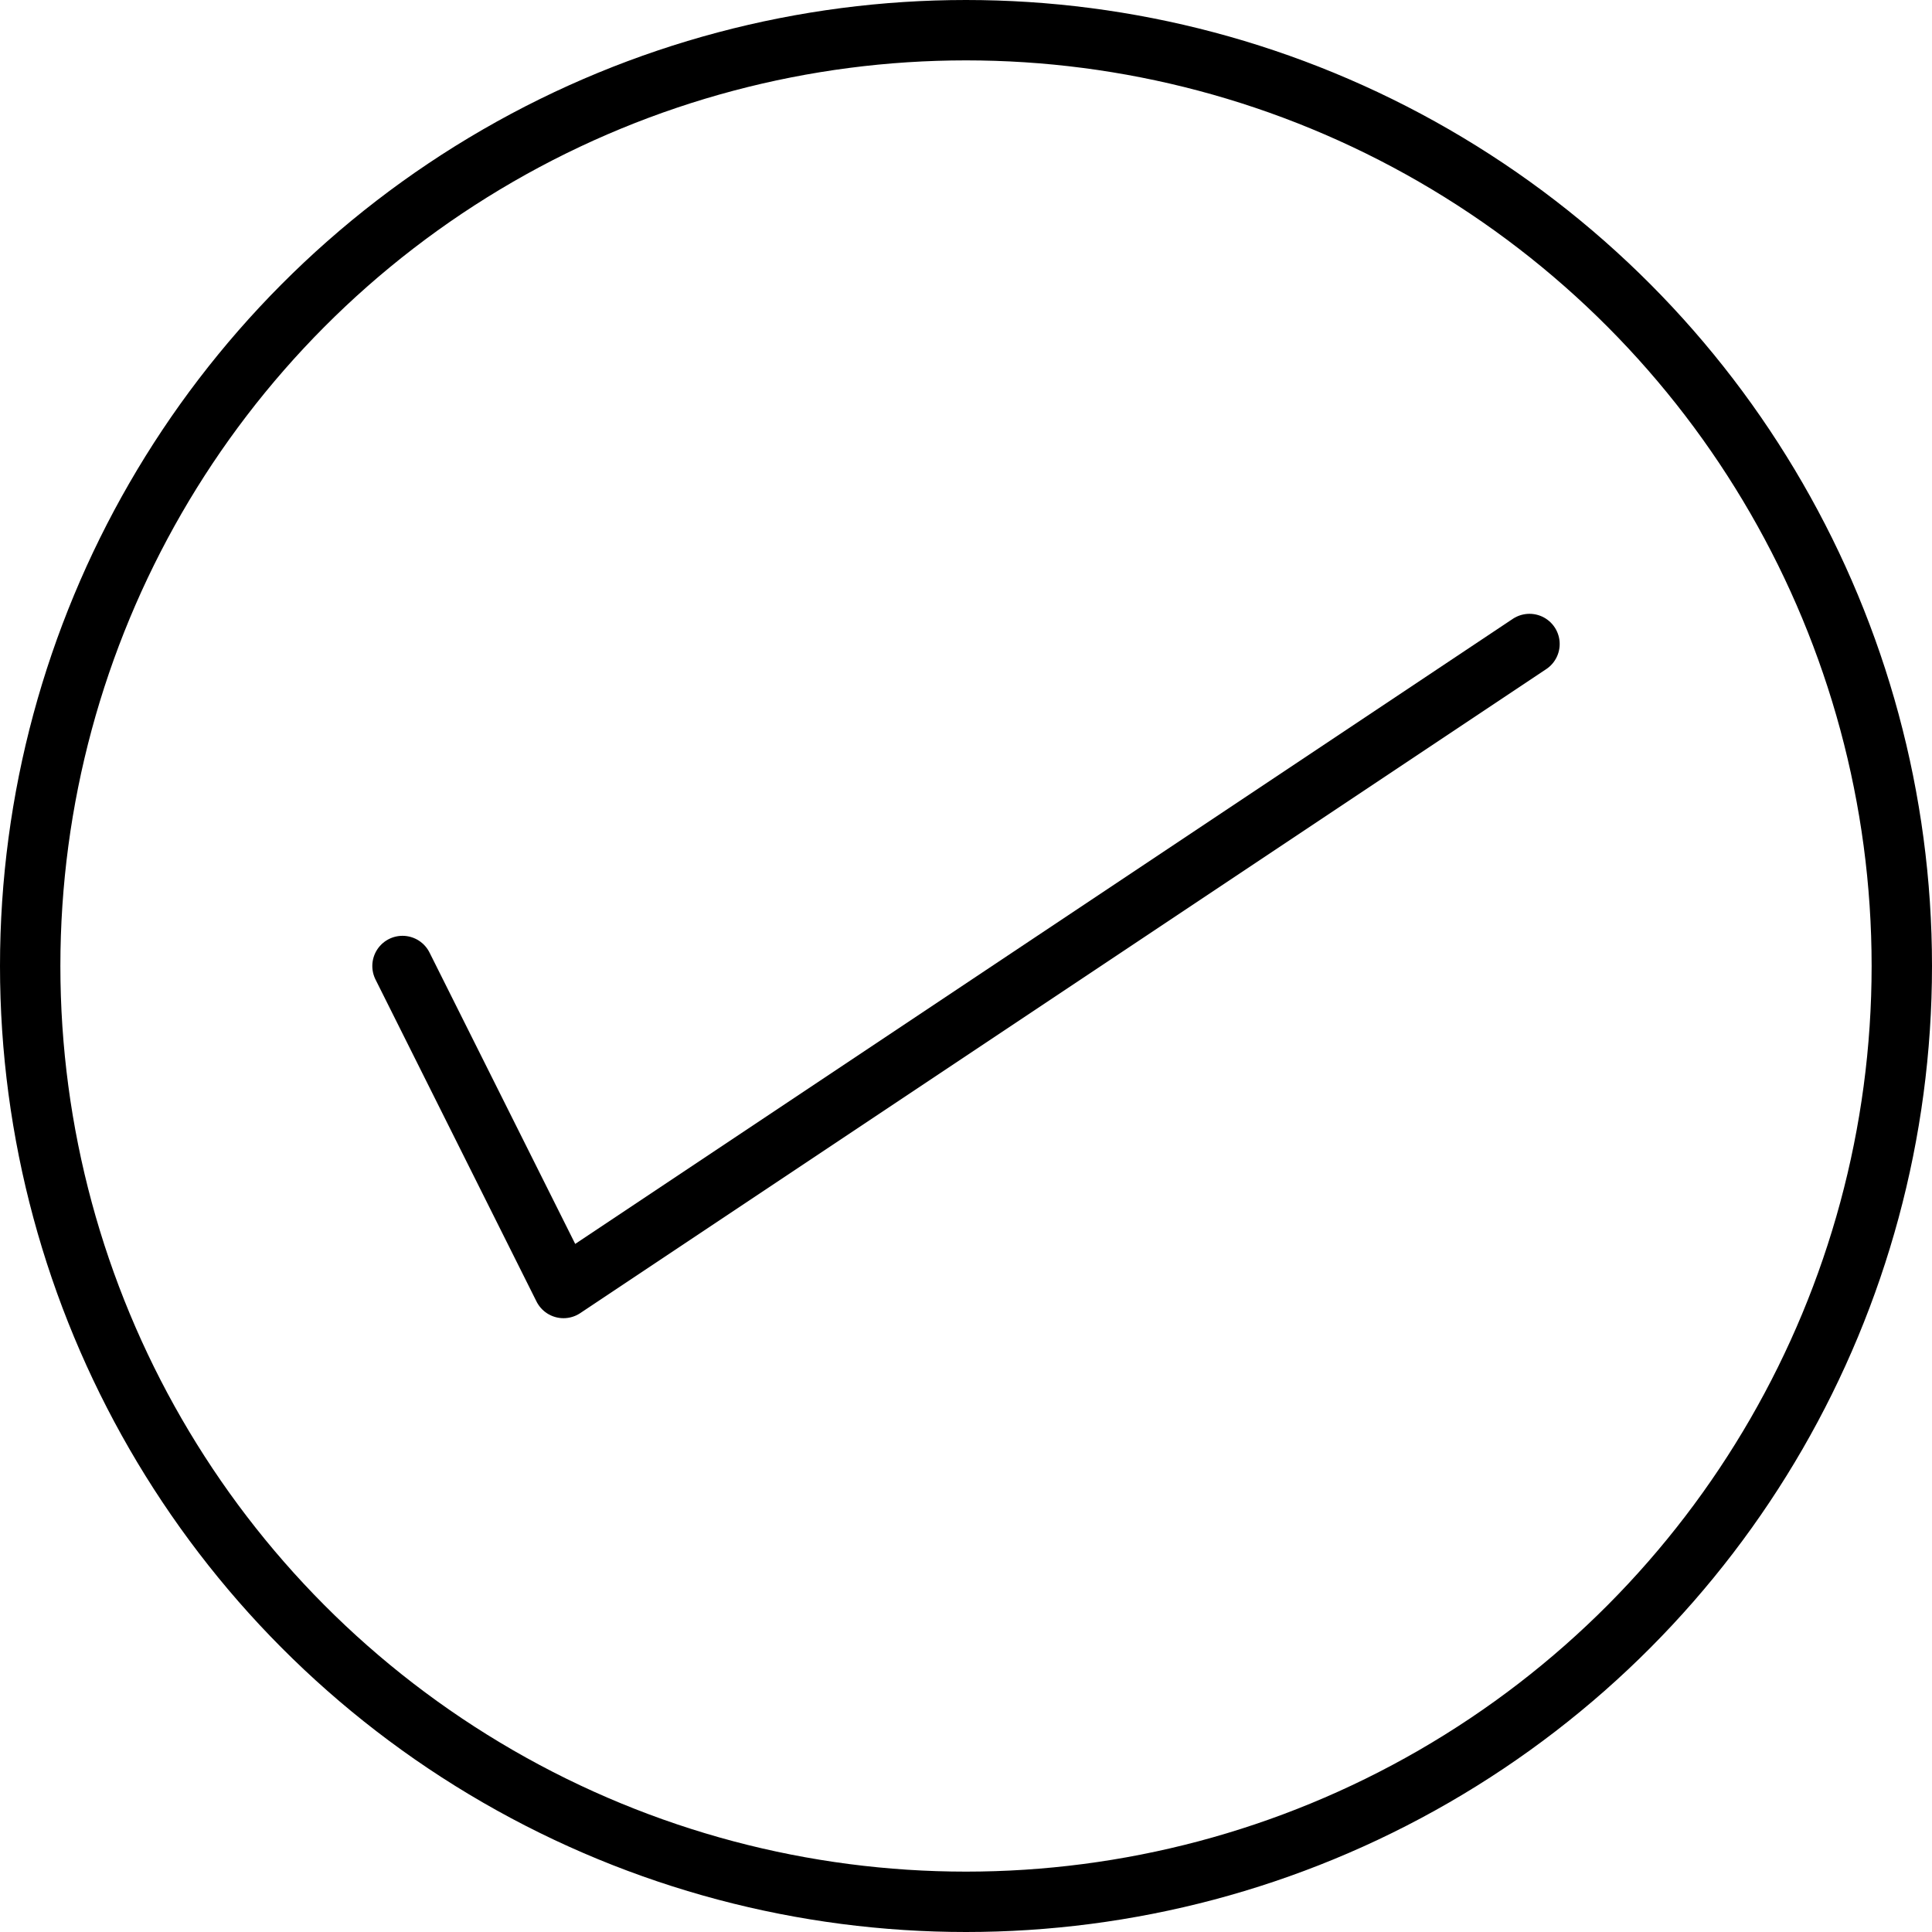
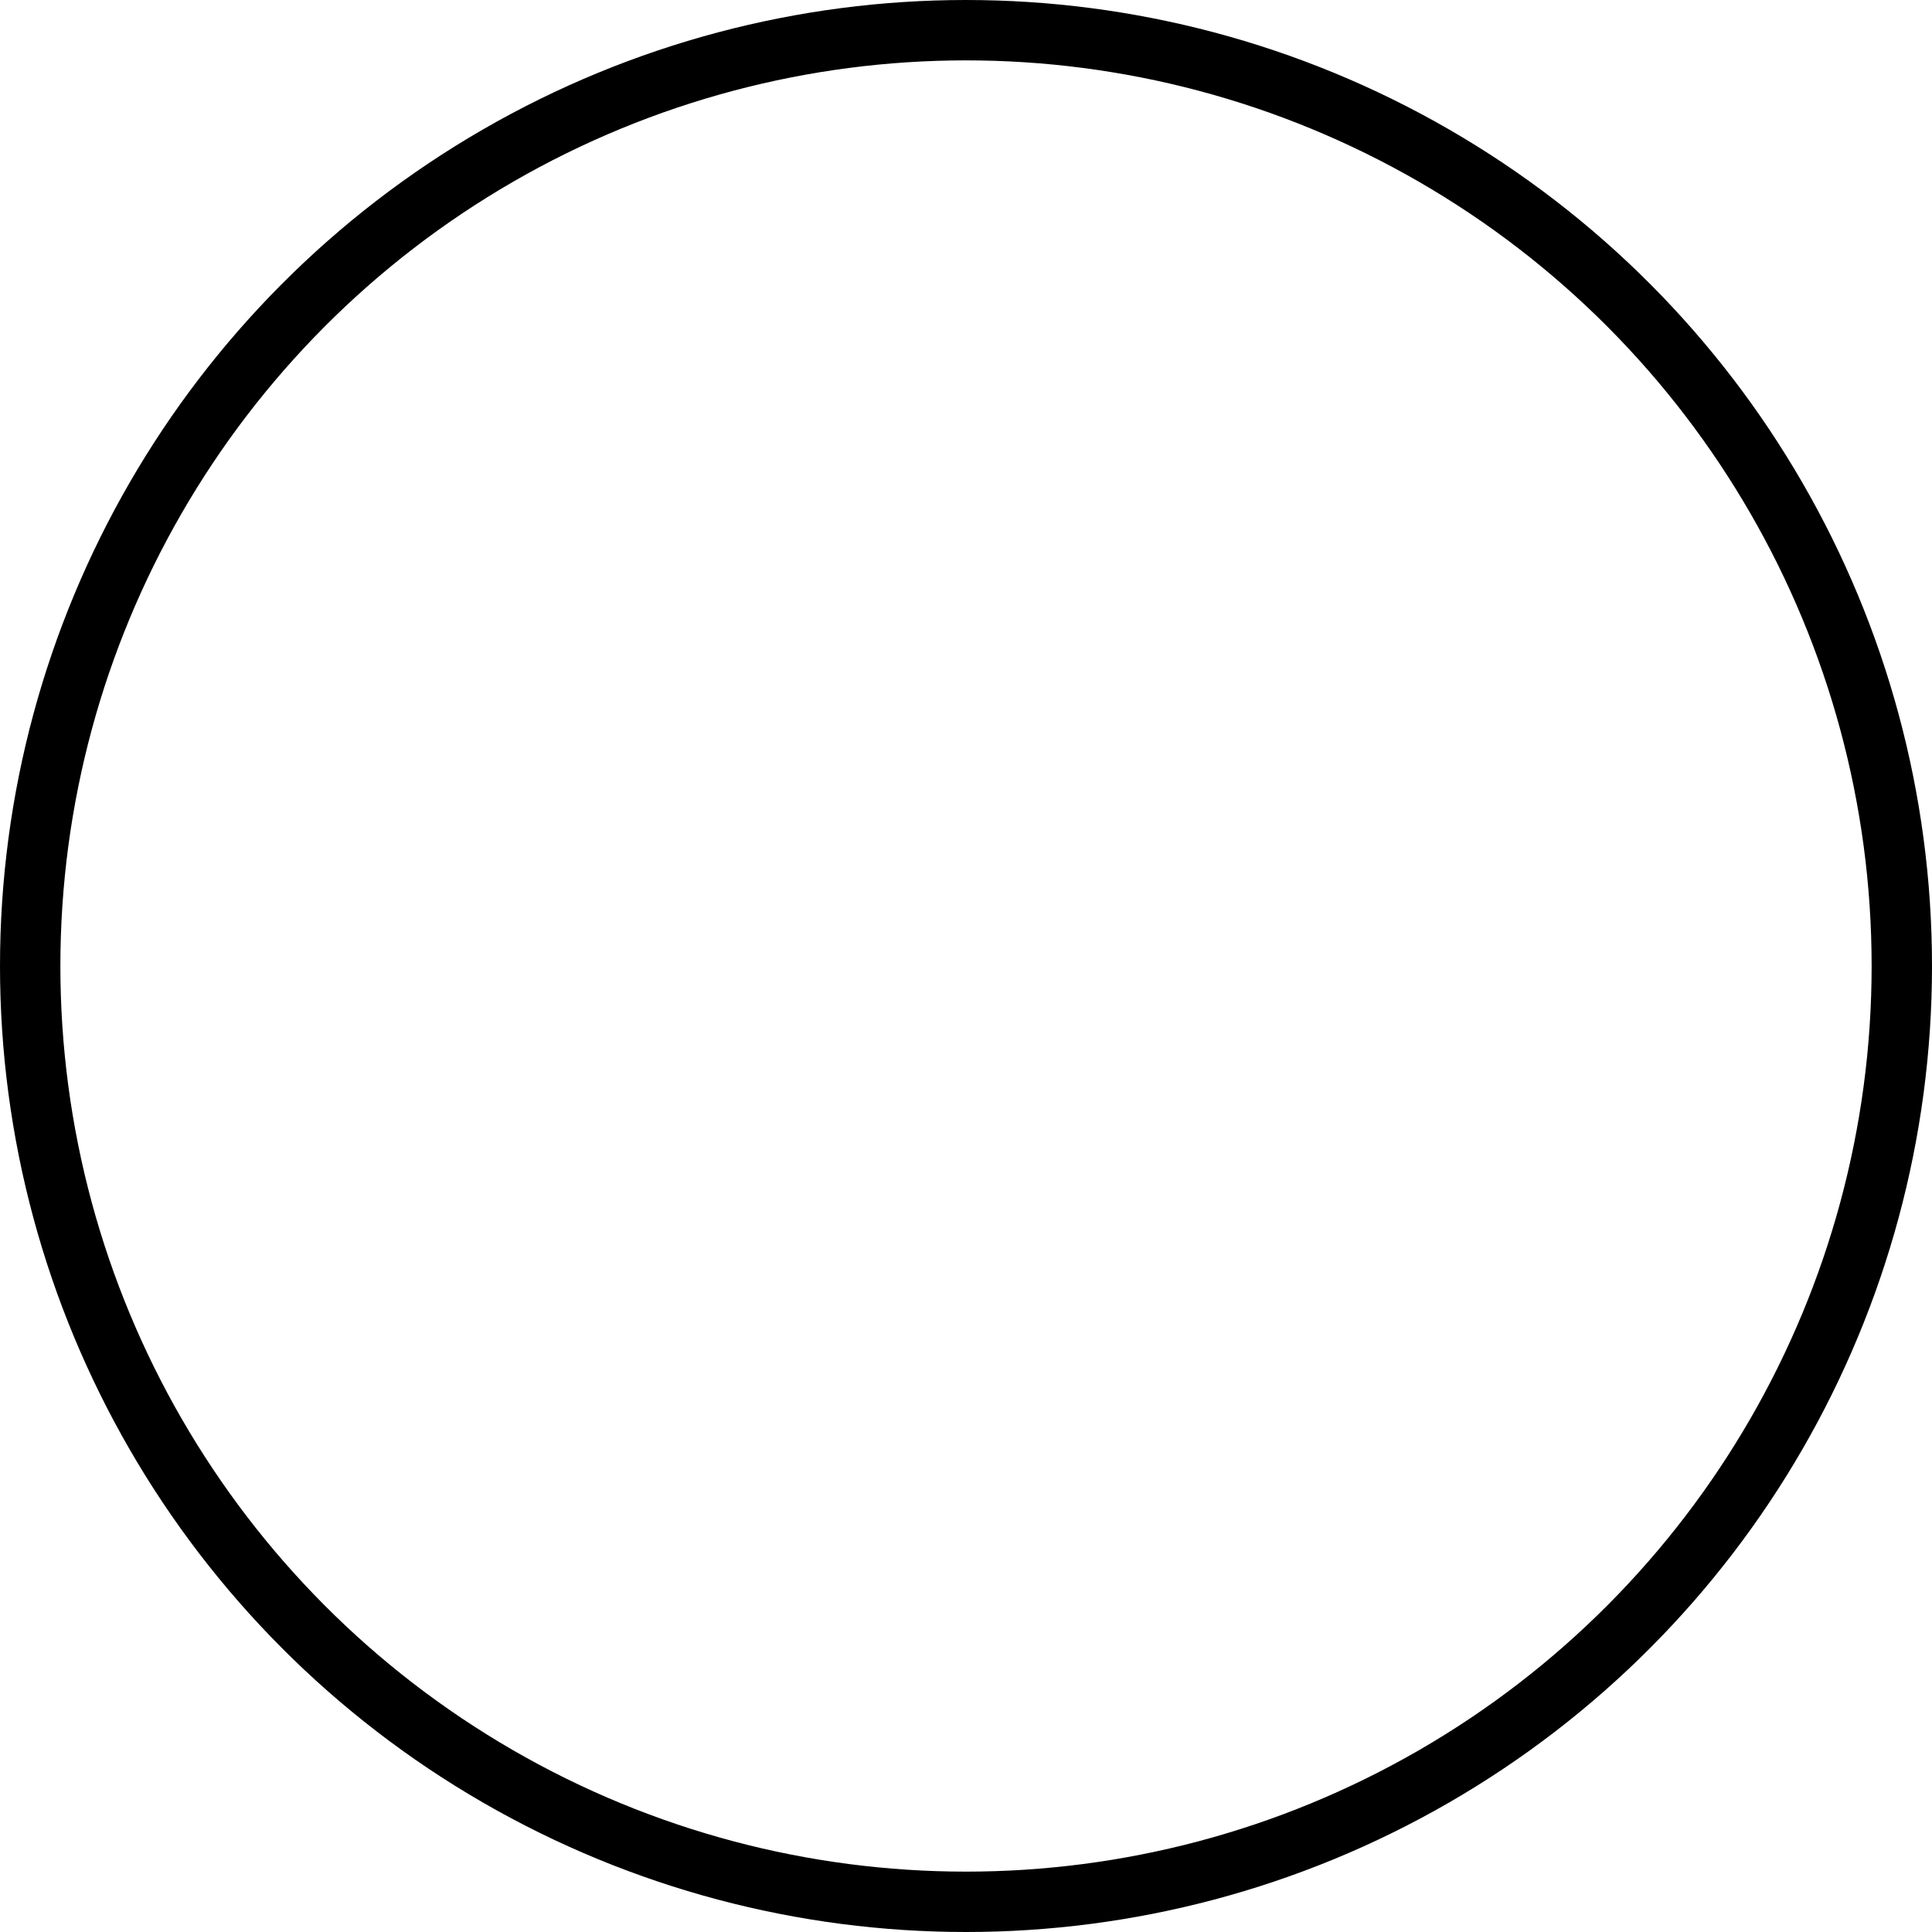
<svg xmlns="http://www.w3.org/2000/svg" id="svg6164" height="48" viewBox="0 0 48 48" width="48">
  <g id="layer1" transform="translate(0 -1004.362)">
    <g id="g7183" fill="none" stroke="#000" stroke-linecap="round" stroke-linejoin="round" stroke-width="1.5" transform="translate(7.332 33.326)">
      <circle id="path6251" cx="16.668" cy="995.036" r="23.25" />
-       <path id="path6274" d="m2.668 995.036 4 8 24-16" />
    </g>
  </g>
</svg>